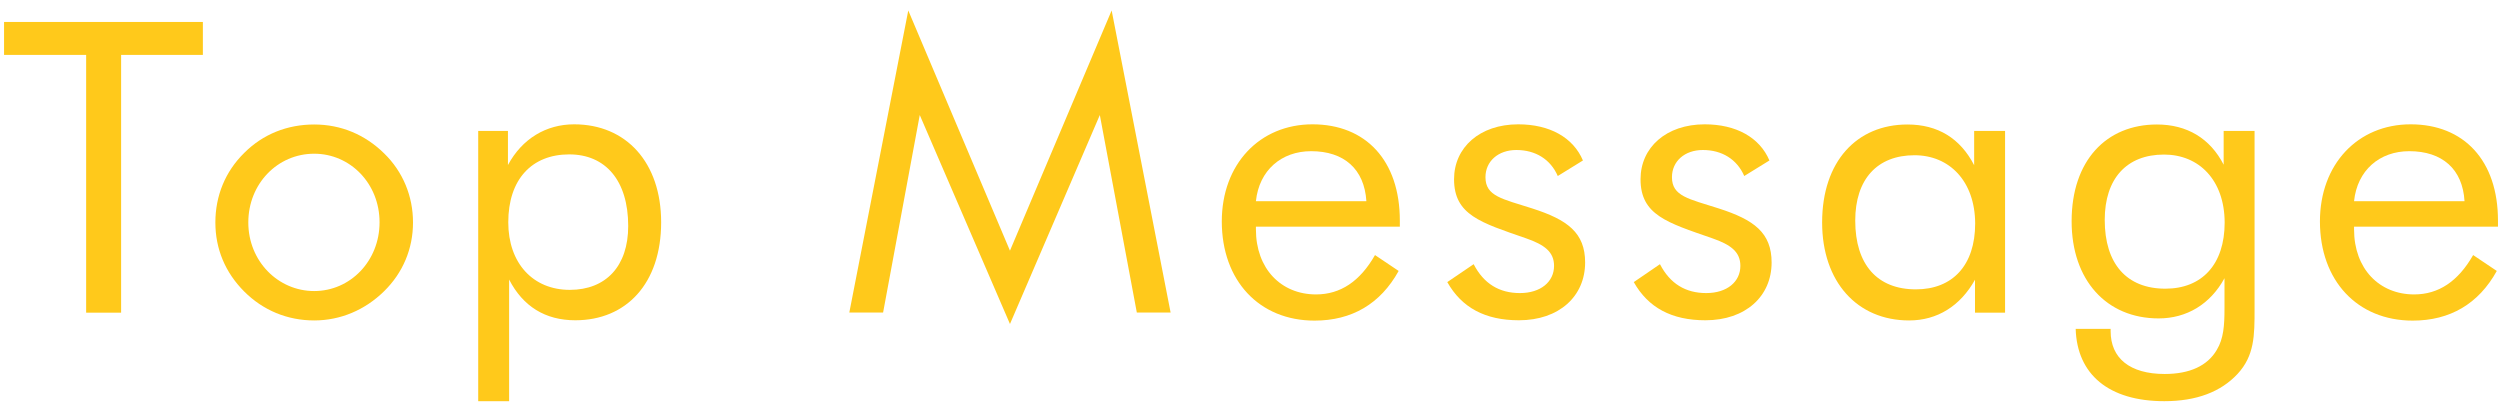
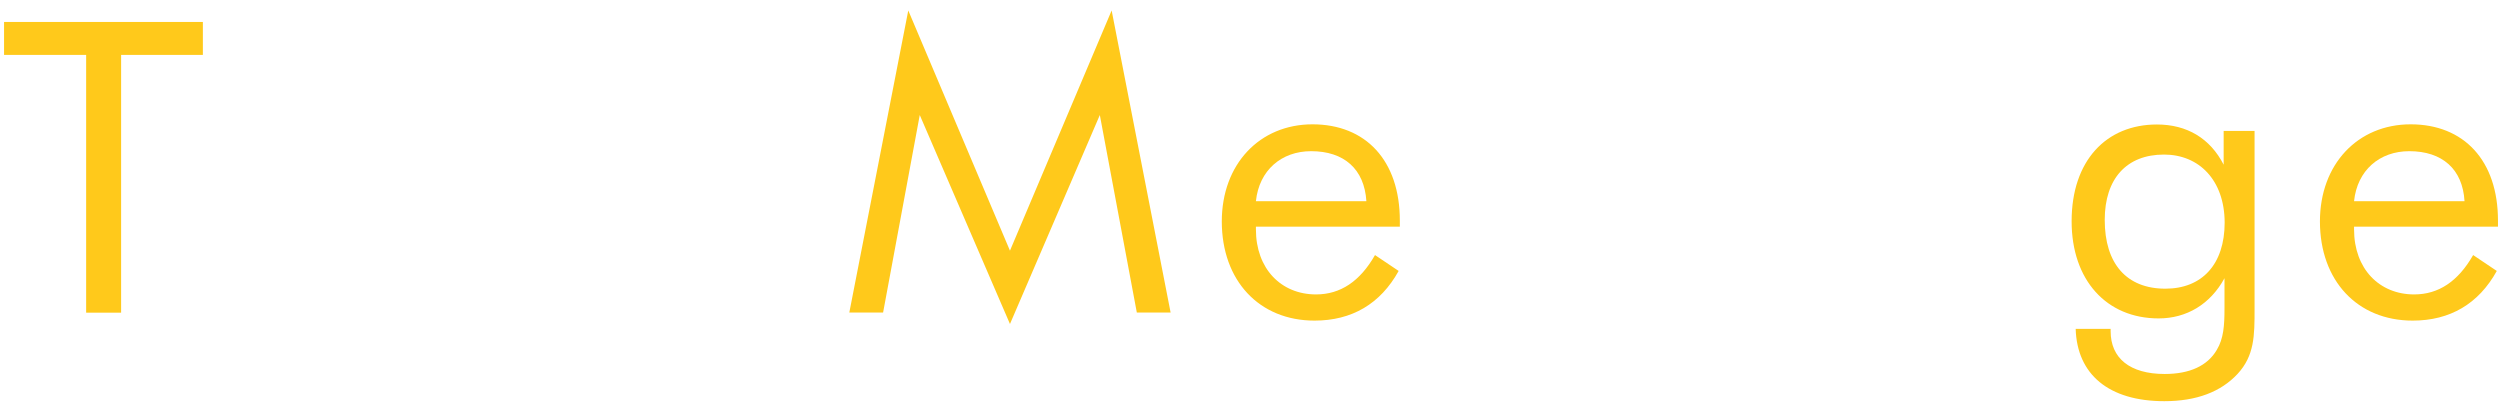
<svg xmlns="http://www.w3.org/2000/svg" version="1.1" id="d" x="0px" y="0px" viewBox="0 0 148 24" style="enable-background:new 0 0 148 24;" xml:space="preserve">
  <style type="text/css">
	.st0{fill:#FFC91B;}
</style>
  <g>
    <path class="st0" d="M5.1,3.25H0.24V1.3h11.77v1.95H7.17v15.26H5.1V3.25z" />
-     <path class="st0" d="M14.46,9.05c1.11-1.11,2.55-1.68,4.14-1.68c1.59,0,3.01,0.6,4.14,1.71c1.11,1.08,1.71,2.53,1.71,4.09   c0,1.56-0.6,2.98-1.71,4.07c-1.13,1.11-2.58,1.73-4.14,1.73c-1.59,0-3.03-0.6-4.14-1.71c-1.13-1.13-1.71-2.53-1.71-4.09   C12.75,11.6,13.33,10.16,14.46,9.05z M18.6,17.23c2.14,0,3.87-1.78,3.87-4.07S20.74,9.1,18.6,9.1c-2.17,0-3.9,1.78-3.9,4.07   S16.46,17.23,18.6,17.23z" />
-     <path class="st0" d="M28.31,7.75h1.76v2.02c0.84-1.56,2.26-2.41,3.92-2.41c3.08,0,5.15,2.26,5.15,5.8c0,3.63-2.07,5.8-5.08,5.8   c-1.78,0-3.1-0.82-3.92-2.41v7.2h-1.83V7.75z M33.73,17.16c2.14,0,3.46-1.4,3.46-3.78c0-2.7-1.35-4.24-3.49-4.24   c-2.21,0-3.61,1.47-3.61,4.02C30.09,15.59,31.56,17.16,33.73,17.16z" />
    <path class="st0" d="M54.45,6.81l-2.17,11.69h-2l3.49-17.88l6.02,14.22l6.02-14.22l3.49,17.88h-2L65.11,6.81l-5.32,12.37   L54.45,6.81z" />
    <path class="st0" d="M74.35,13.41c0,0.05,0,0.12,0,0.17c0,2.33,1.49,3.85,3.56,3.85c1.44,0,2.6-0.77,3.49-2.33l1.4,0.94   c-1.08,1.95-2.77,2.94-4.98,2.94c-3.27,0-5.49-2.36-5.49-5.87c0-3.39,2.24-5.75,5.37-5.75c3.15,0,5.17,2.14,5.17,5.7   c0,0.12,0,0.24,0,0.36H74.35z M77.62,8.95c-1.76,0-3.08,1.13-3.27,2.96h6.54C80.77,10.01,79.57,8.95,77.62,8.95z" />
-     <path class="st0" d="M87.24,15.64c0.6,1.16,1.52,1.71,2.74,1.71c1.23,0,2.02-0.67,2.02-1.61c0-0.82-0.55-1.25-1.68-1.64   c-2.65-0.92-4.24-1.37-4.24-3.49c0-1.88,1.52-3.25,3.8-3.25c1.85,0,3.25,0.77,3.83,2.14l-1.49,0.92c-0.43-0.99-1.32-1.54-2.45-1.54   c-1.08,0-1.83,0.67-1.83,1.61c0,1.13,0.99,1.28,2.77,1.85c2.09,0.67,3.13,1.44,3.13,3.2c0,2-1.54,3.42-3.92,3.42   c-2,0-3.39-0.75-4.24-2.26L87.24,15.64z" />
-     <path class="st0" d="M98.27,15.64c0.6,1.16,1.52,1.71,2.74,1.71c1.23,0,2.02-0.67,2.02-1.61c0-0.82-0.55-1.25-1.68-1.64   c-2.65-0.92-4.23-1.37-4.23-3.49c0-1.88,1.52-3.25,3.8-3.25c1.85,0,3.25,0.77,3.83,2.14l-1.49,0.92c-0.43-0.99-1.32-1.54-2.45-1.54   c-1.08,0-1.83,0.67-1.83,1.61c0,1.13,0.99,1.28,2.77,1.85c2.09,0.67,3.13,1.44,3.13,3.2c0,2-1.54,3.42-3.92,3.42   c-2,0-3.39-0.75-4.24-2.26L98.27,15.64z" />
-     <path class="st0" d="M118.7,18.51h-1.78v-1.95c-0.87,1.56-2.24,2.41-3.9,2.41c-3.08,0-5.15-2.29-5.15-5.8c0-3.61,2.05-5.8,5.05-5.8   c1.8,0,3.13,0.82,3.95,2.41V7.75h1.83V18.51z M113.34,9.19c-2.21,0-3.51,1.42-3.51,3.87c0,2.6,1.3,4.07,3.59,4.07   c2.17,0,3.51-1.42,3.51-3.9C116.92,10.73,115.41,9.19,113.34,9.19z" />
    <path class="st0" d="M133.47,18.31c0,1.54,0,2.74-1.01,3.83c-0.99,1.06-2.43,1.61-4.33,1.61c-3.3,0-5.17-1.59-5.25-4.28h2.07   c0,0.05,0,0.1,0,0.14c0,1.59,1.13,2.53,3.2,2.53c1.47,0,2.53-0.48,3.08-1.42c0.41-0.67,0.46-1.47,0.46-2.45c0-0.26,0-0.55,0-0.84   v-0.96c-0.84,1.54-2.24,2.38-3.9,2.38c-3.08,0-5.15-2.26-5.15-5.75c0-3.59,2.05-5.73,5.05-5.73c1.78,0,3.15,0.82,3.95,2.38v-2h1.83   V18.31z M128.11,9.15c-2.21,0-3.51,1.42-3.51,3.87c0,2.6,1.3,4.07,3.59,4.07c2.17,0,3.51-1.44,3.51-3.92   C131.69,10.66,130.18,9.15,128.11,9.15z" />
    <path class="st0" d="M139.36,13.41c0,0.05,0,0.12,0,0.17c0,2.33,1.49,3.85,3.56,3.85c1.44,0,2.6-0.77,3.49-2.33l1.4,0.94   c-1.08,1.95-2.77,2.94-4.98,2.94c-3.27,0-5.49-2.36-5.49-5.87c0-3.39,2.24-5.75,5.37-5.75c3.15,0,5.17,2.14,5.17,5.7   c0,0.12,0,0.24,0,0.36H139.36z M142.63,8.95c-1.76,0-3.08,1.13-3.27,2.96h6.54C145.79,10.01,144.58,8.95,142.63,8.95z" />
  </g>
</svg>